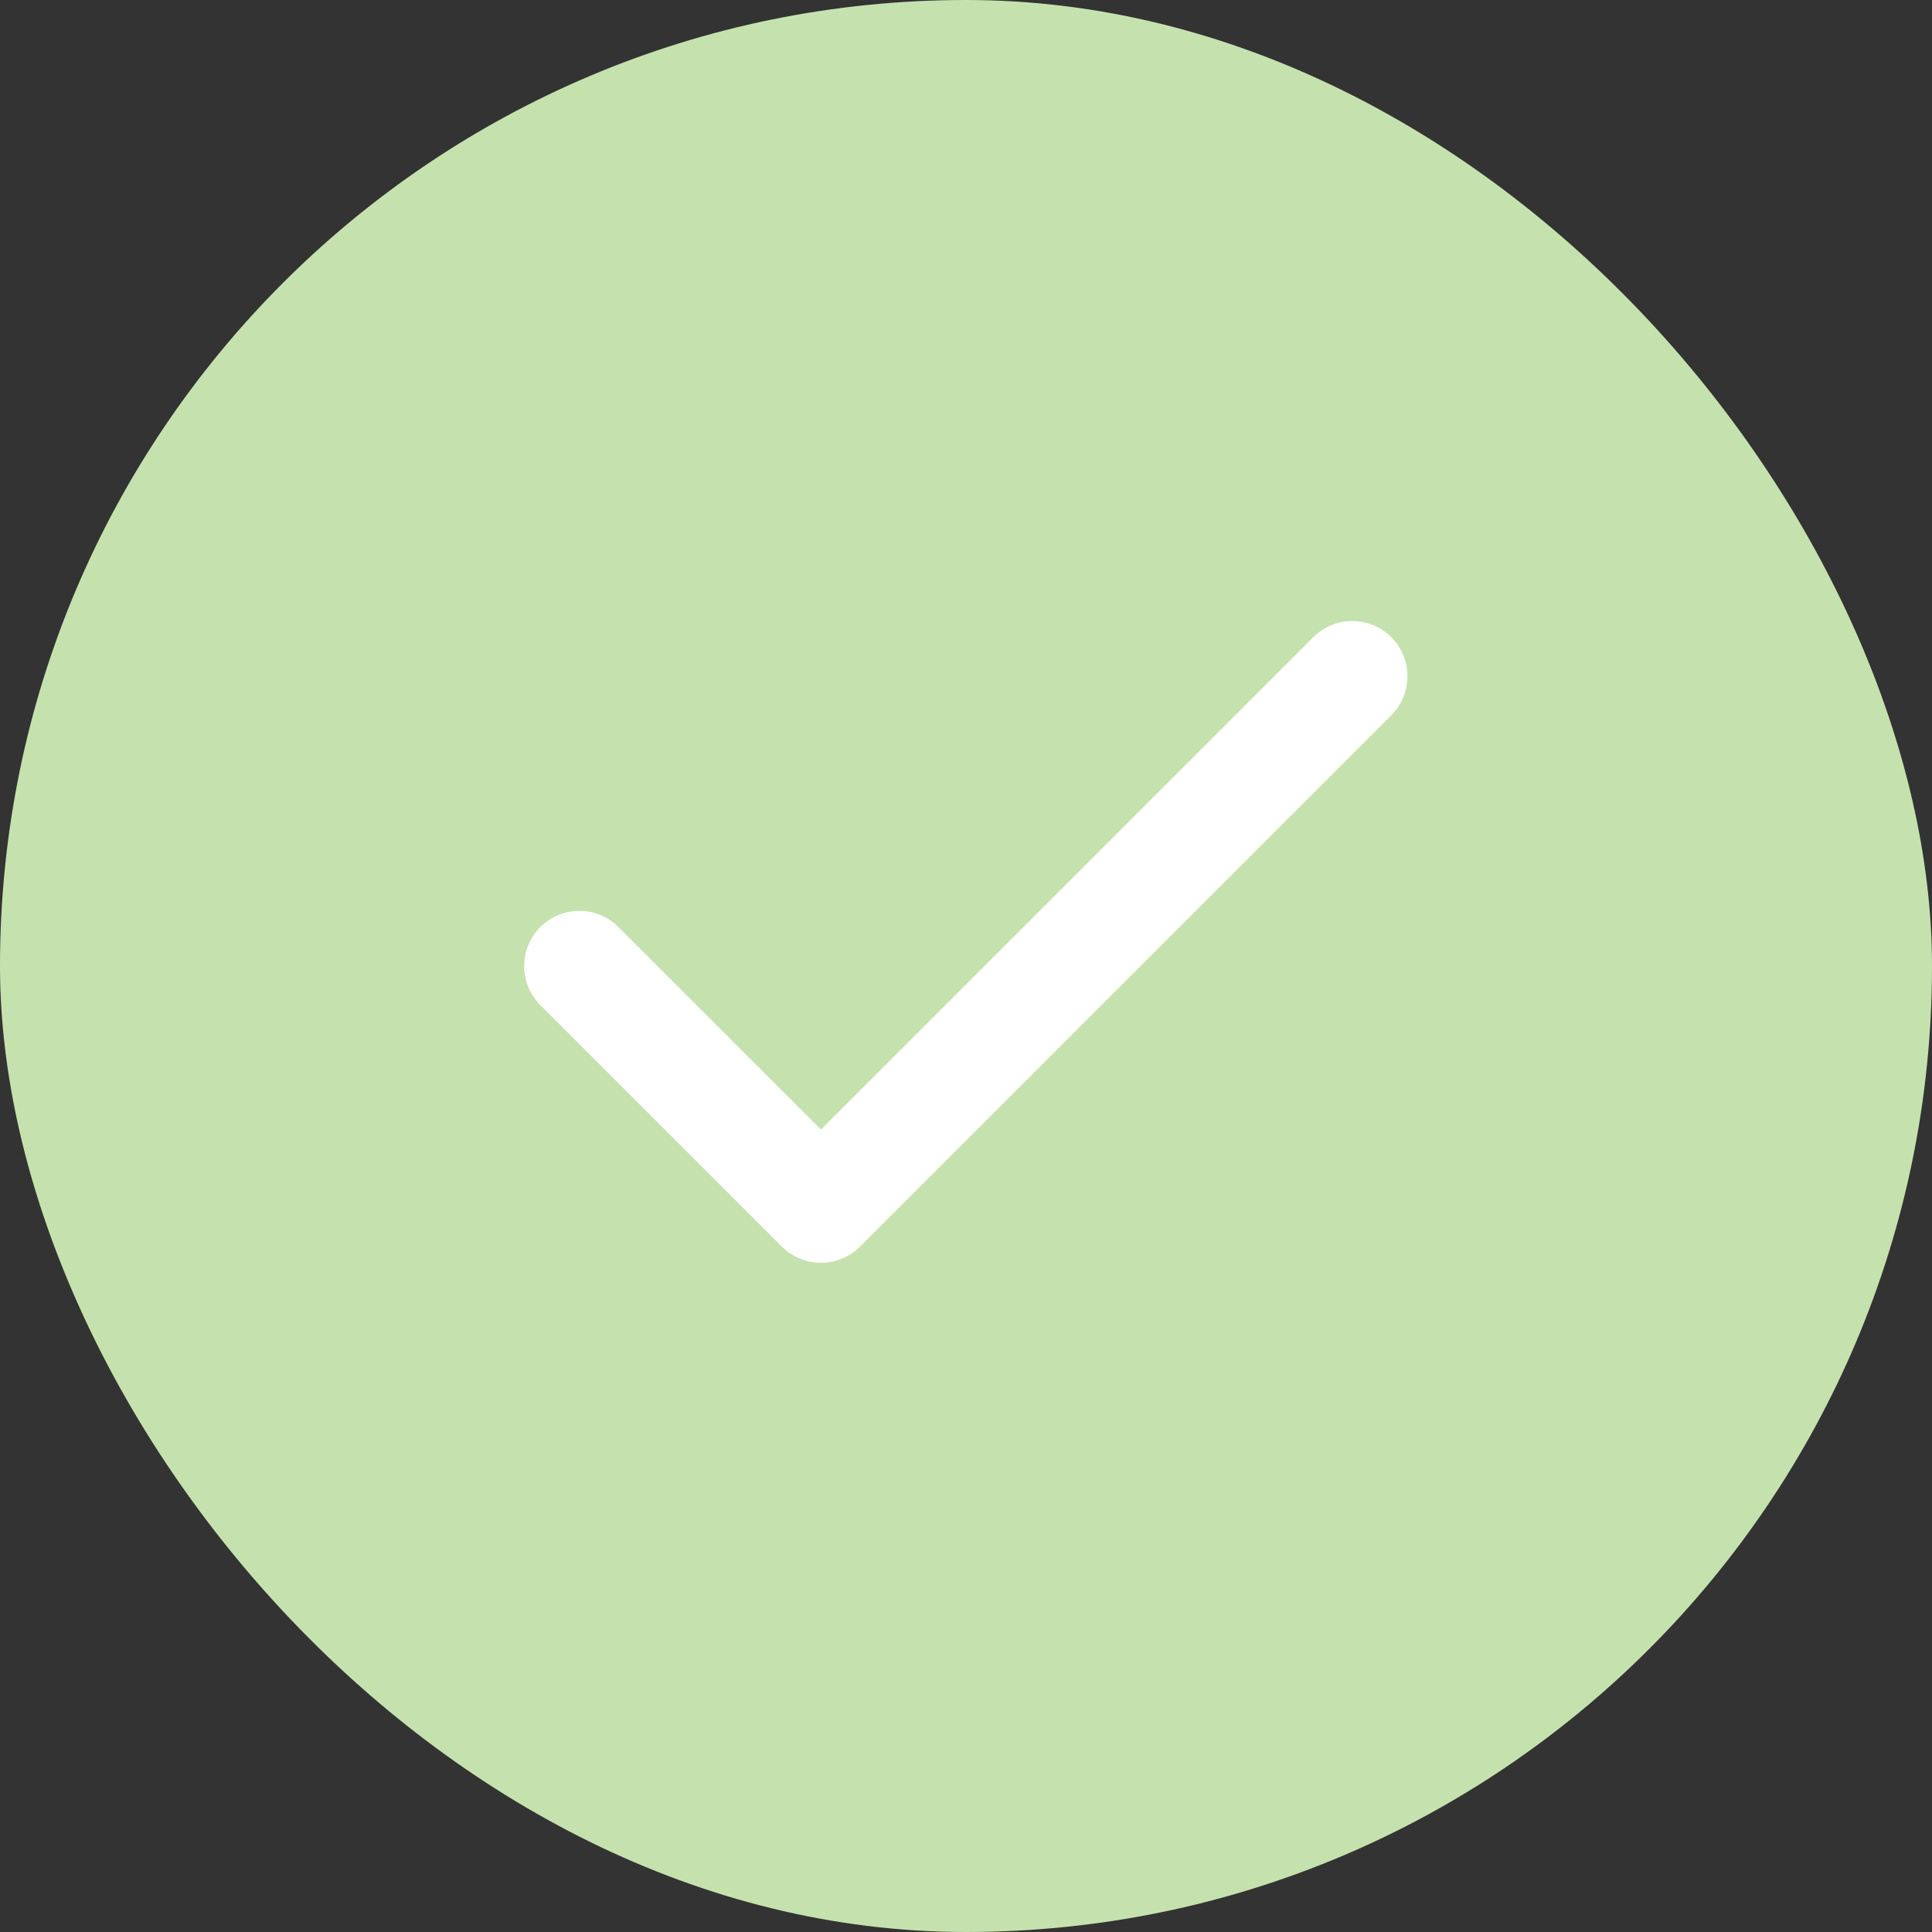
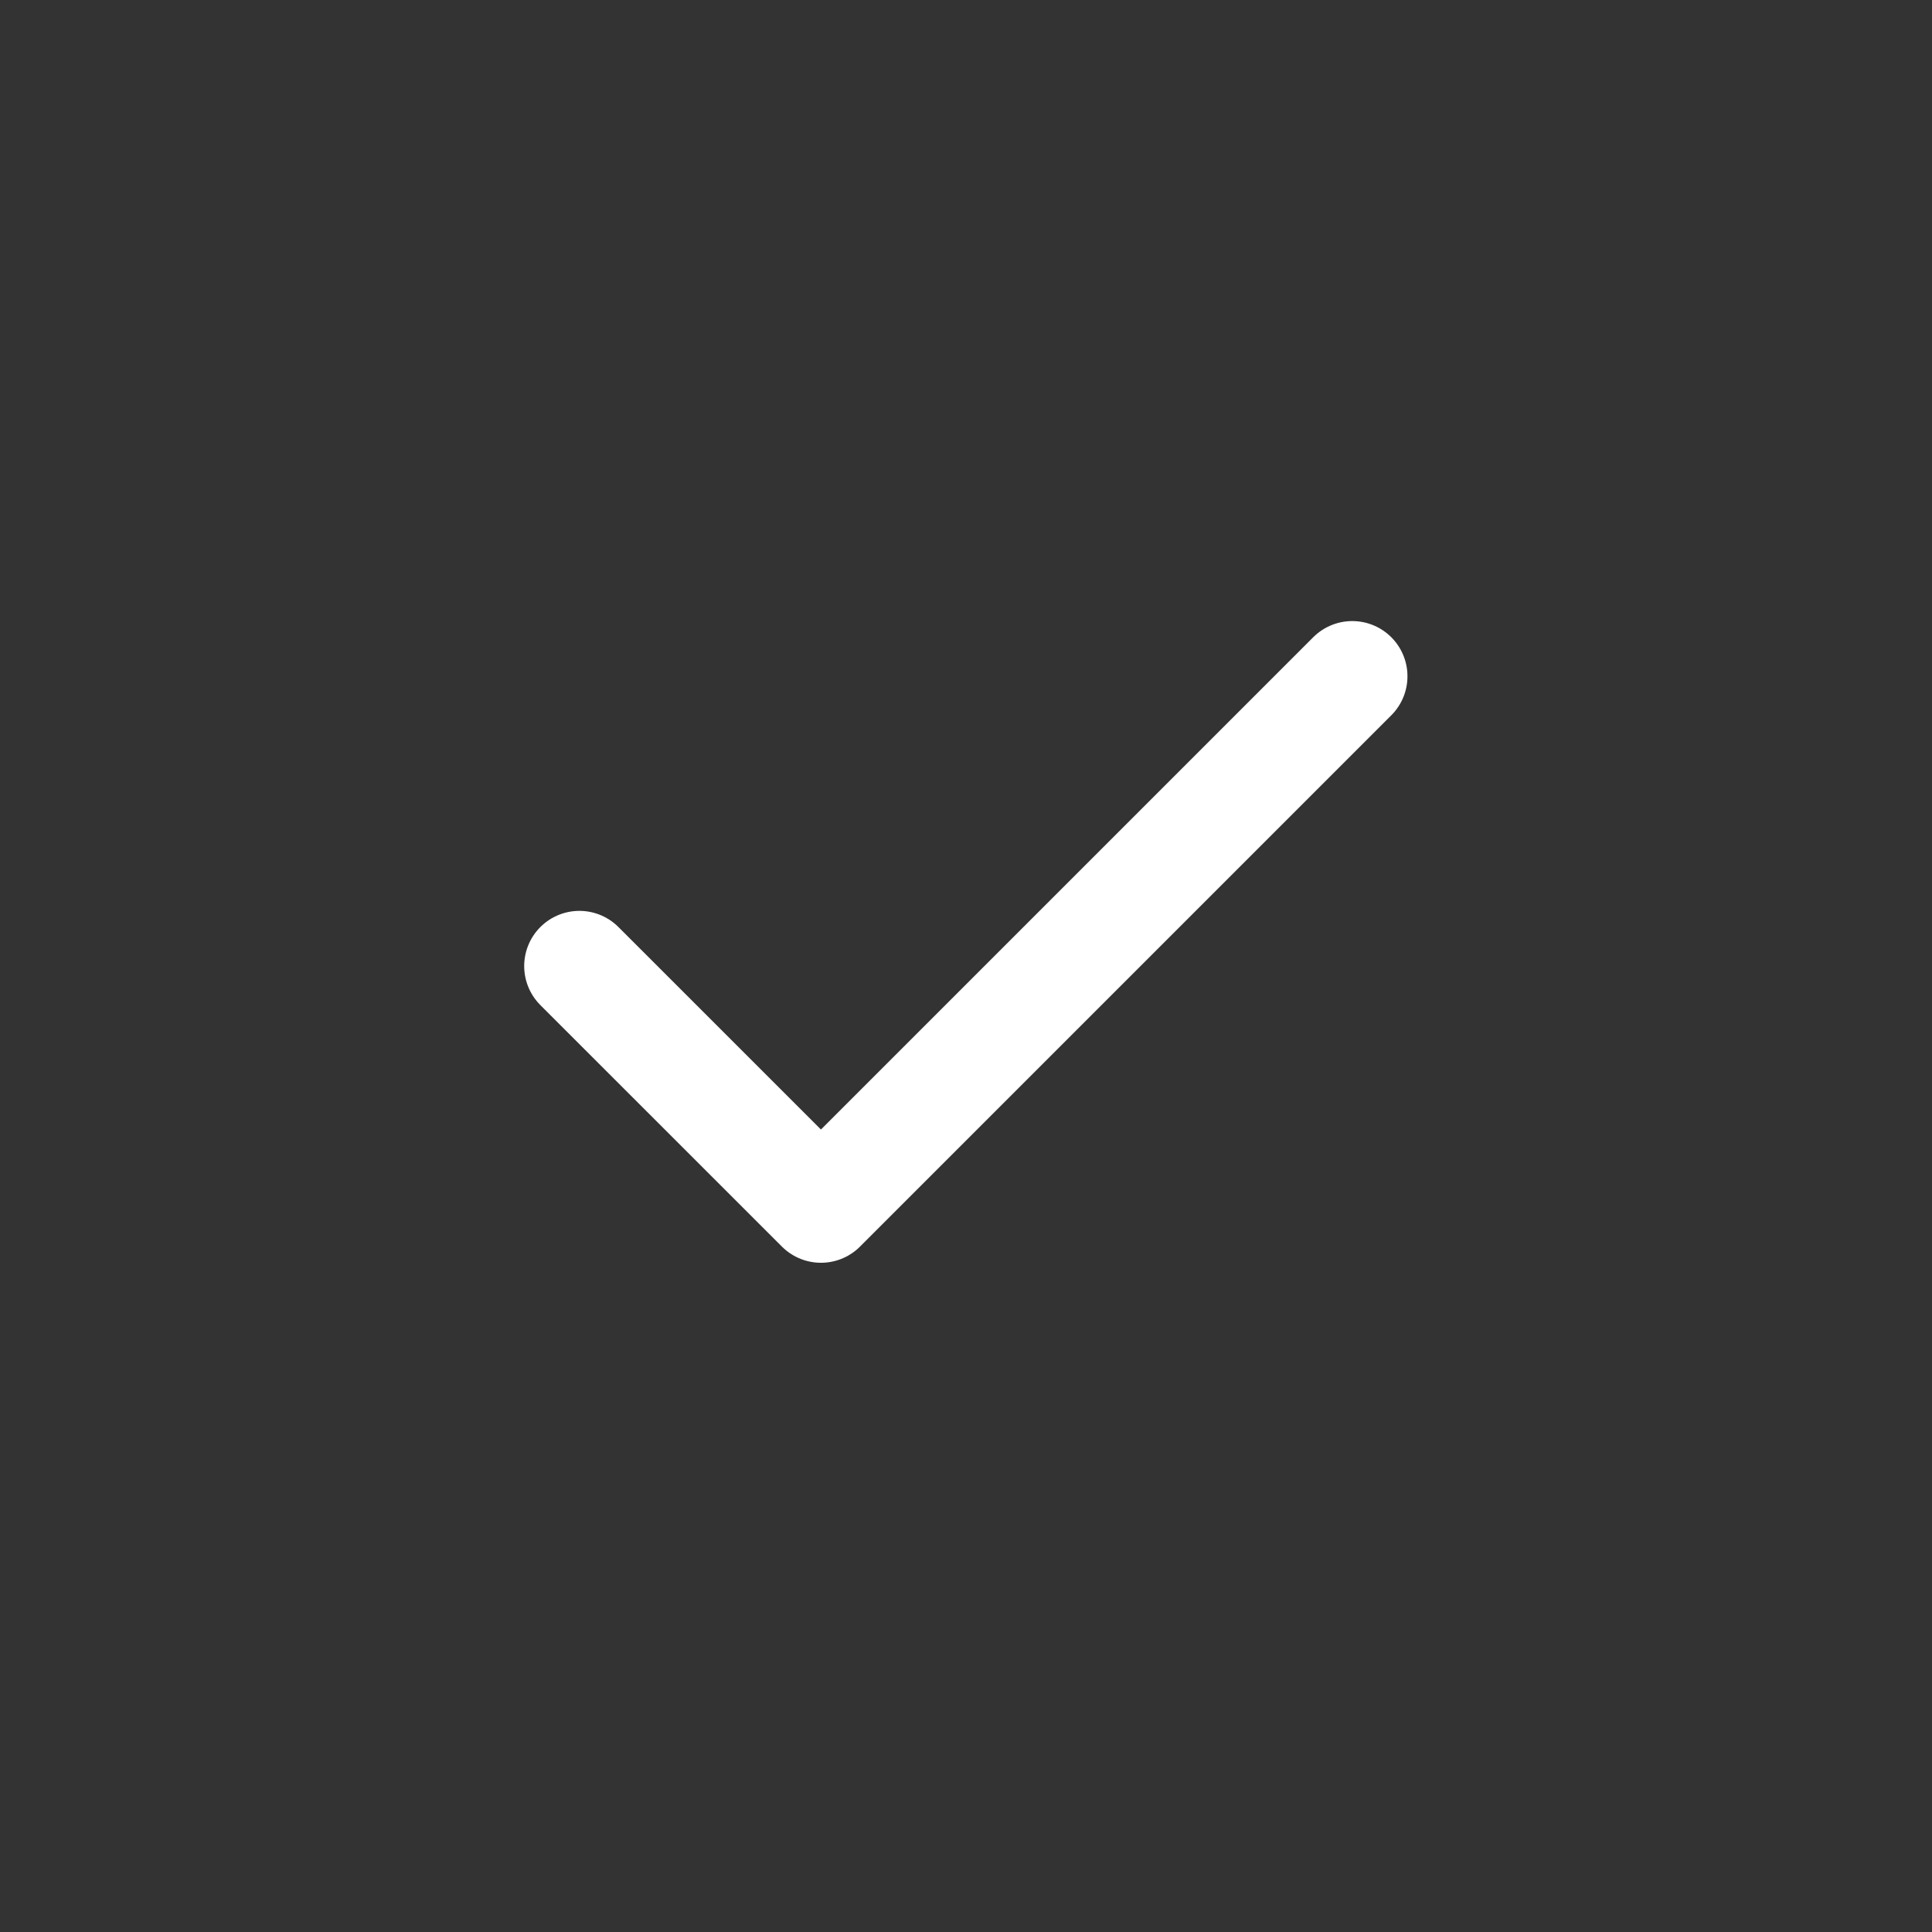
<svg xmlns="http://www.w3.org/2000/svg" width="28" height="28" viewBox="0 0 28 28" fill="none">
  <rect x="0" y="0" width="28" height="28" fill="#333333" stroke="none" />
-   <rect width="28" height="28" rx="14" fill="#C5E2AE" />
  <path d="M19.598 9.801L11.898 17.501L8.397 14.001" stroke="white" stroke-width="1.6" stroke-linecap="round" stroke-linejoin="round" />
</svg>